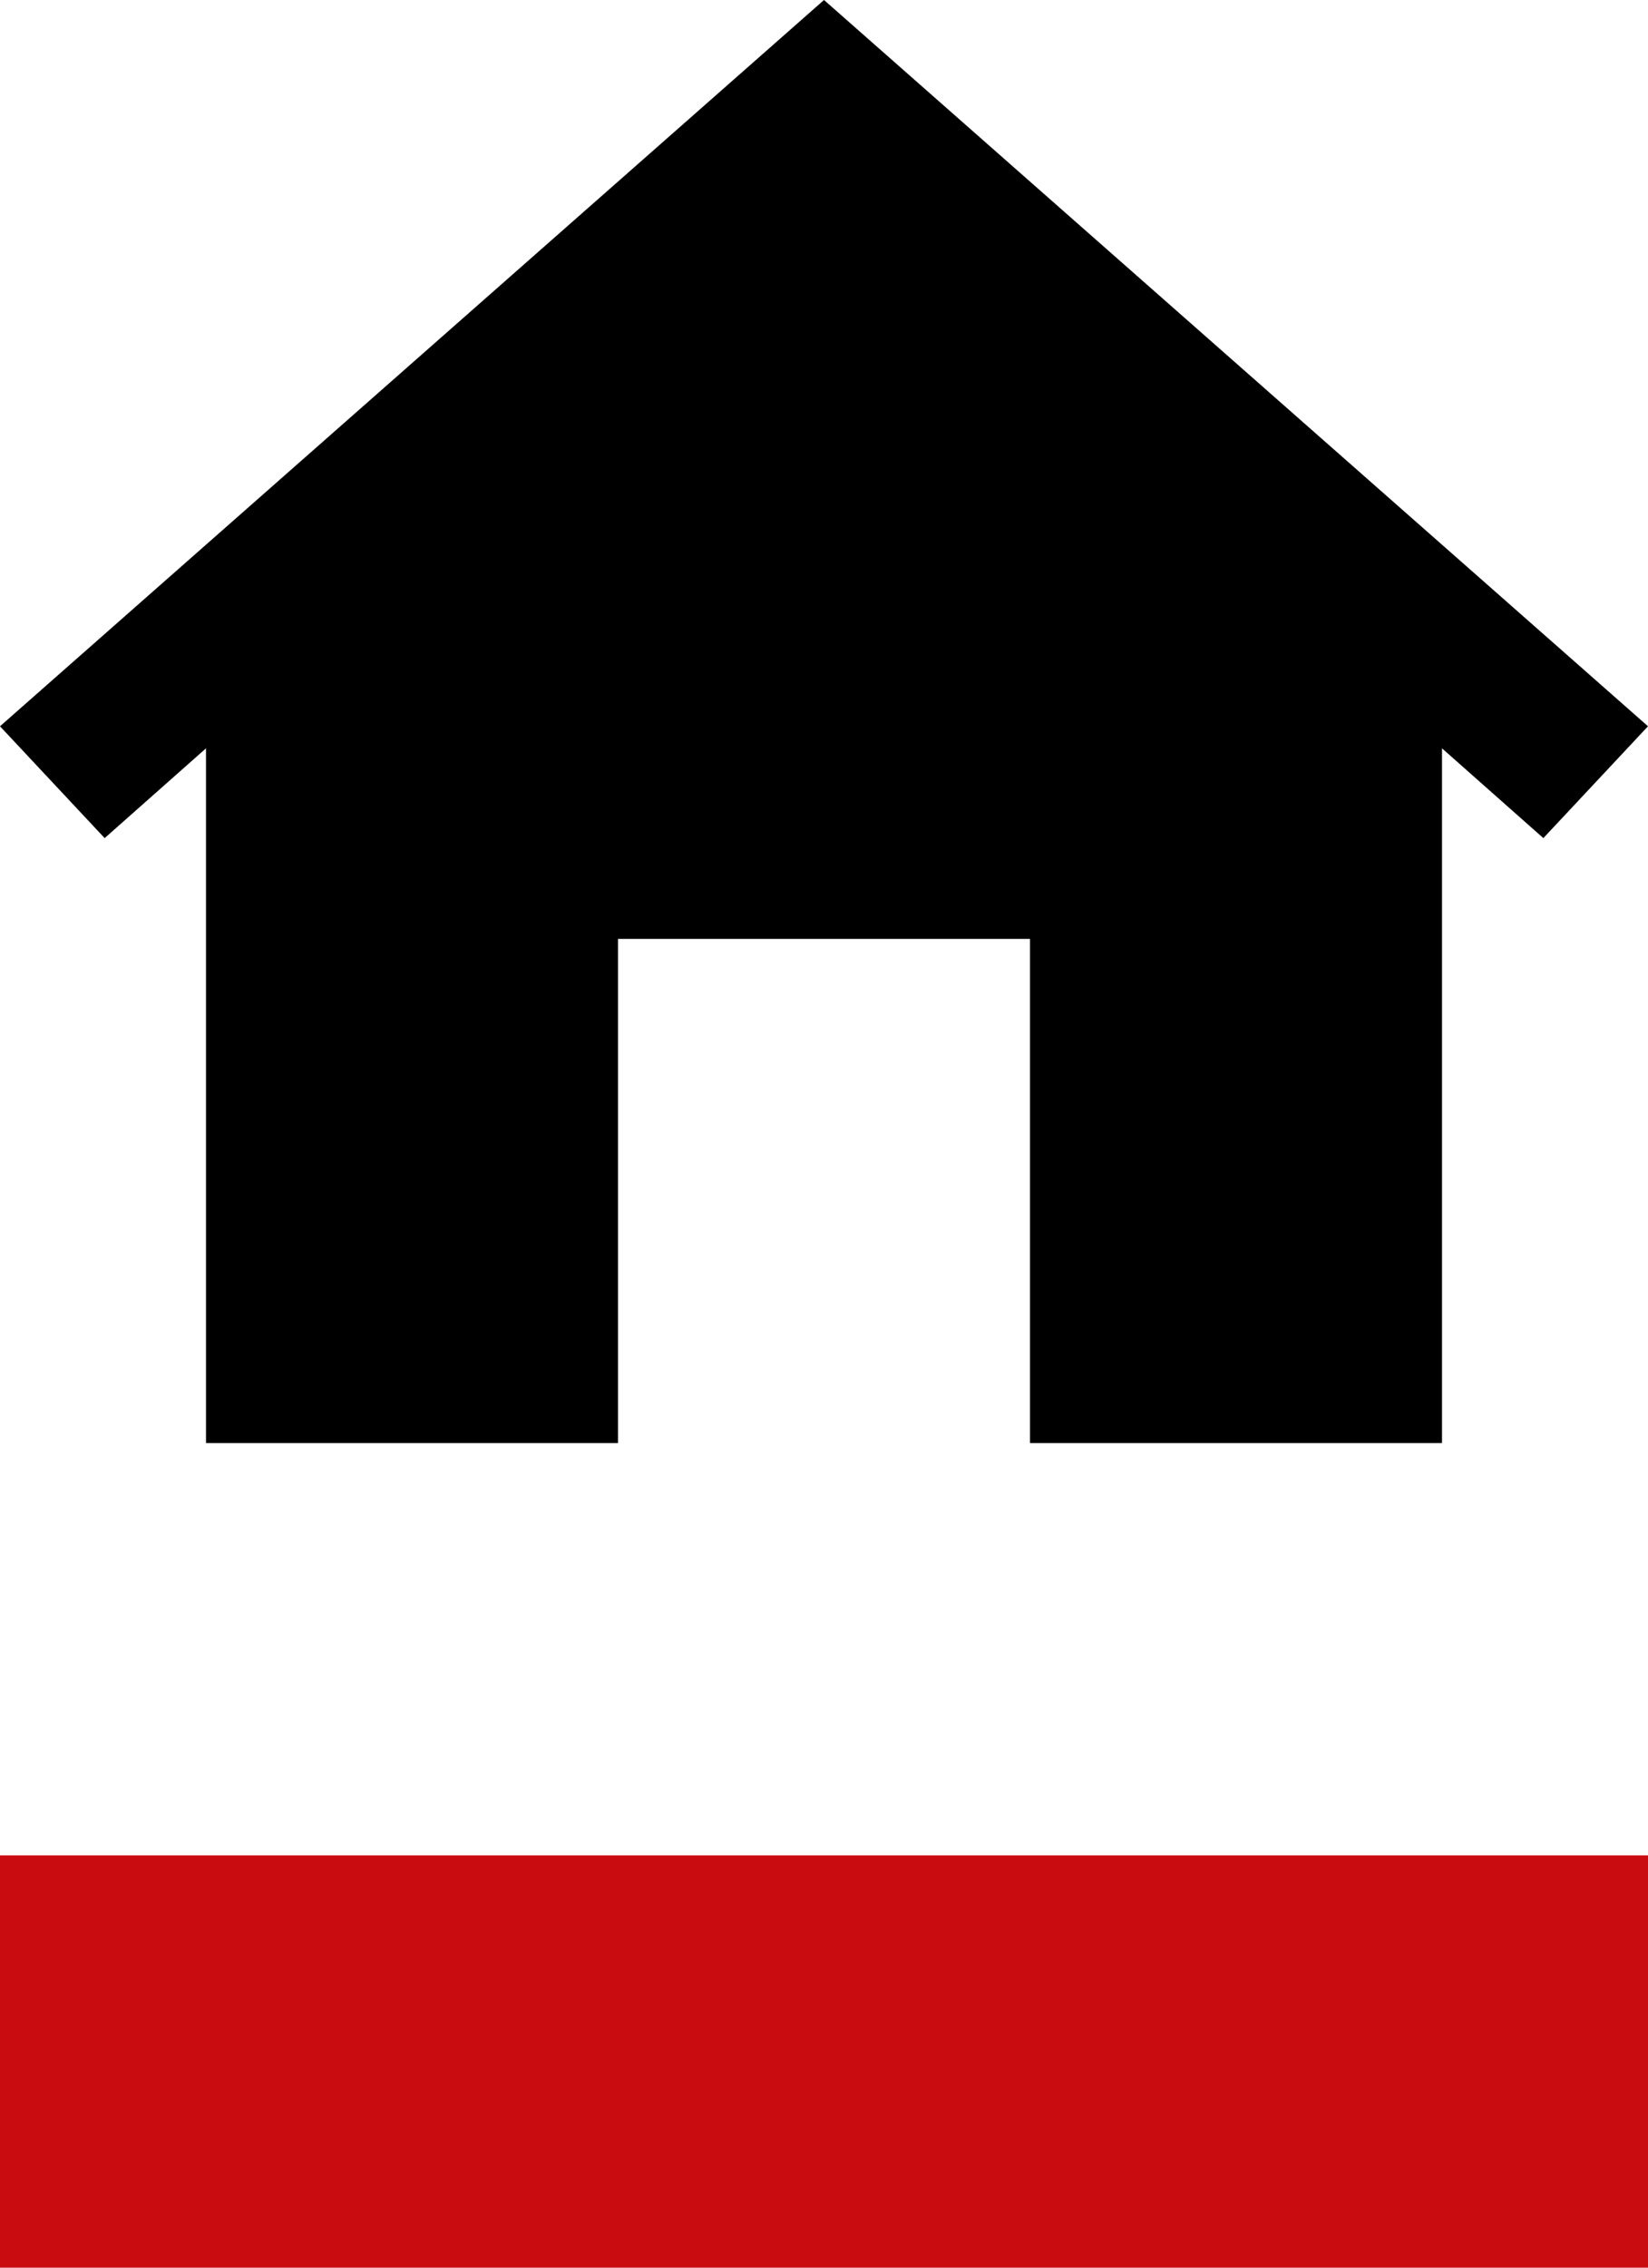
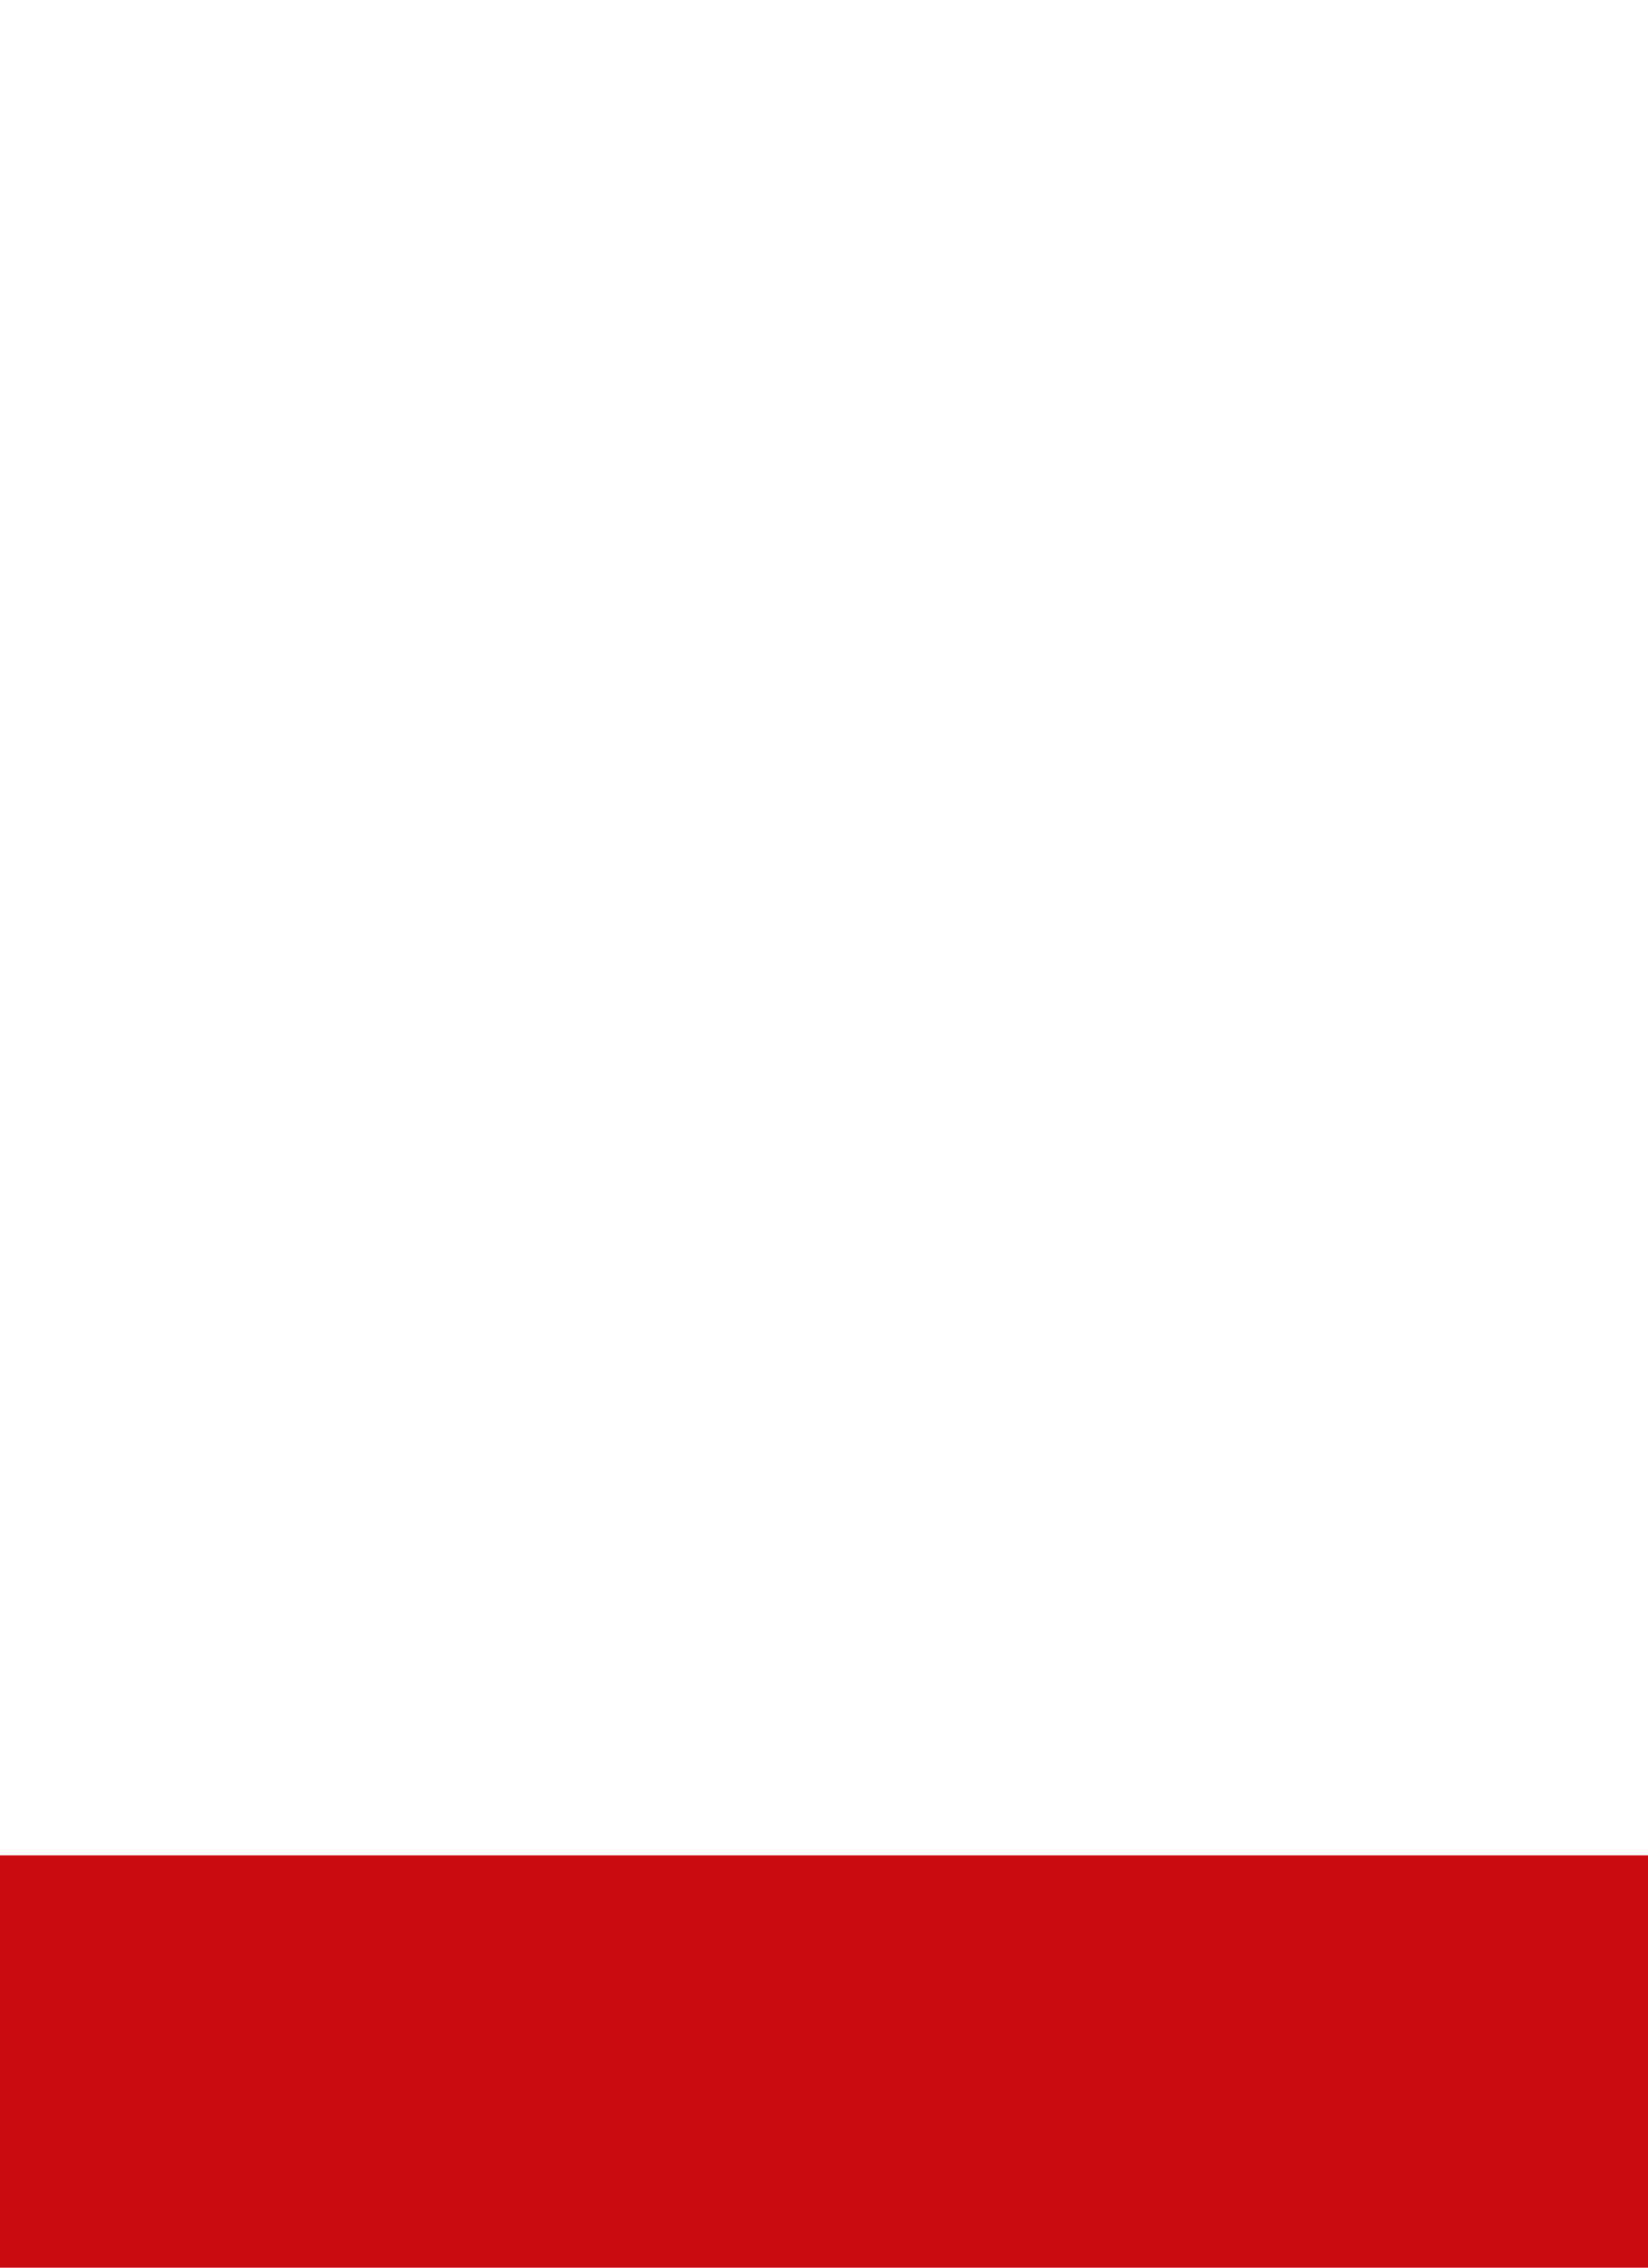
<svg xmlns="http://www.w3.org/2000/svg" width="16" height="22" viewBox="0 0 16 22" fill="none">
-   <path d="M8 0L0 7.046L1.016 8.131L2 7.26V14H6V9.109H10V14H14V7.26L14.984 8.131L16 7.046L8 0Z" fill="black" />
  <rect y="18" width="16" height="4" fill="#C90C0F" />
</svg>